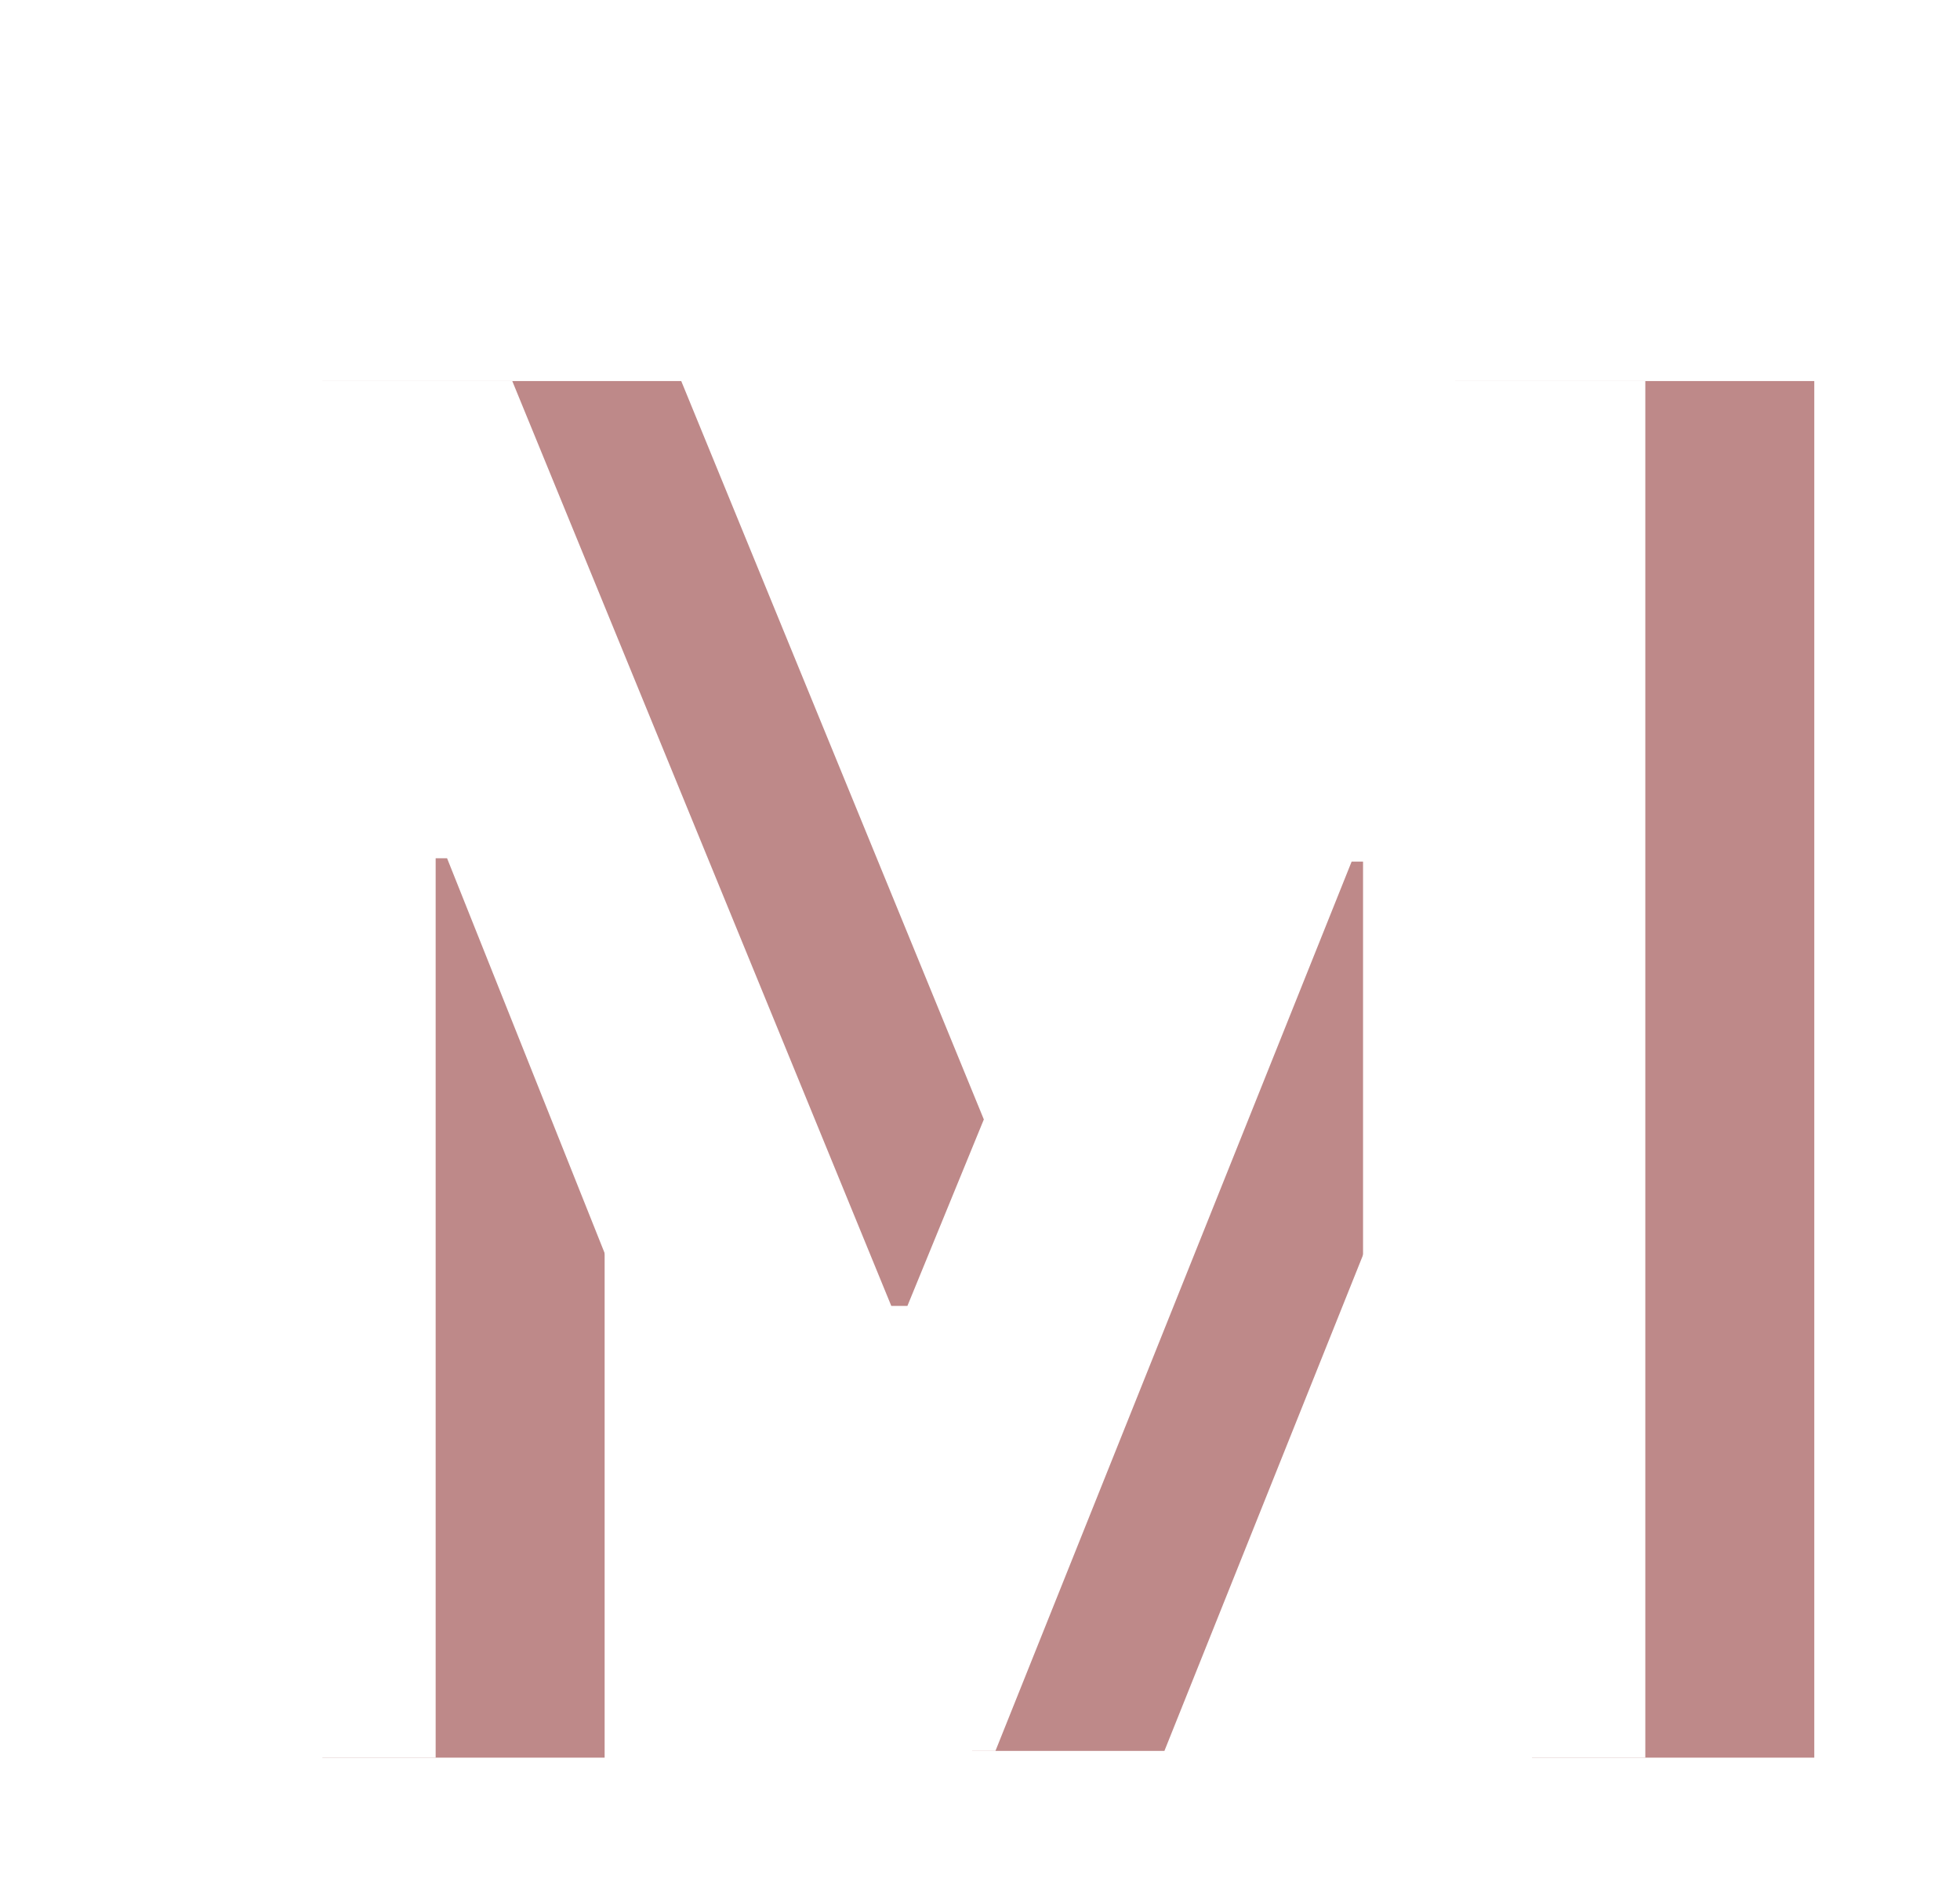
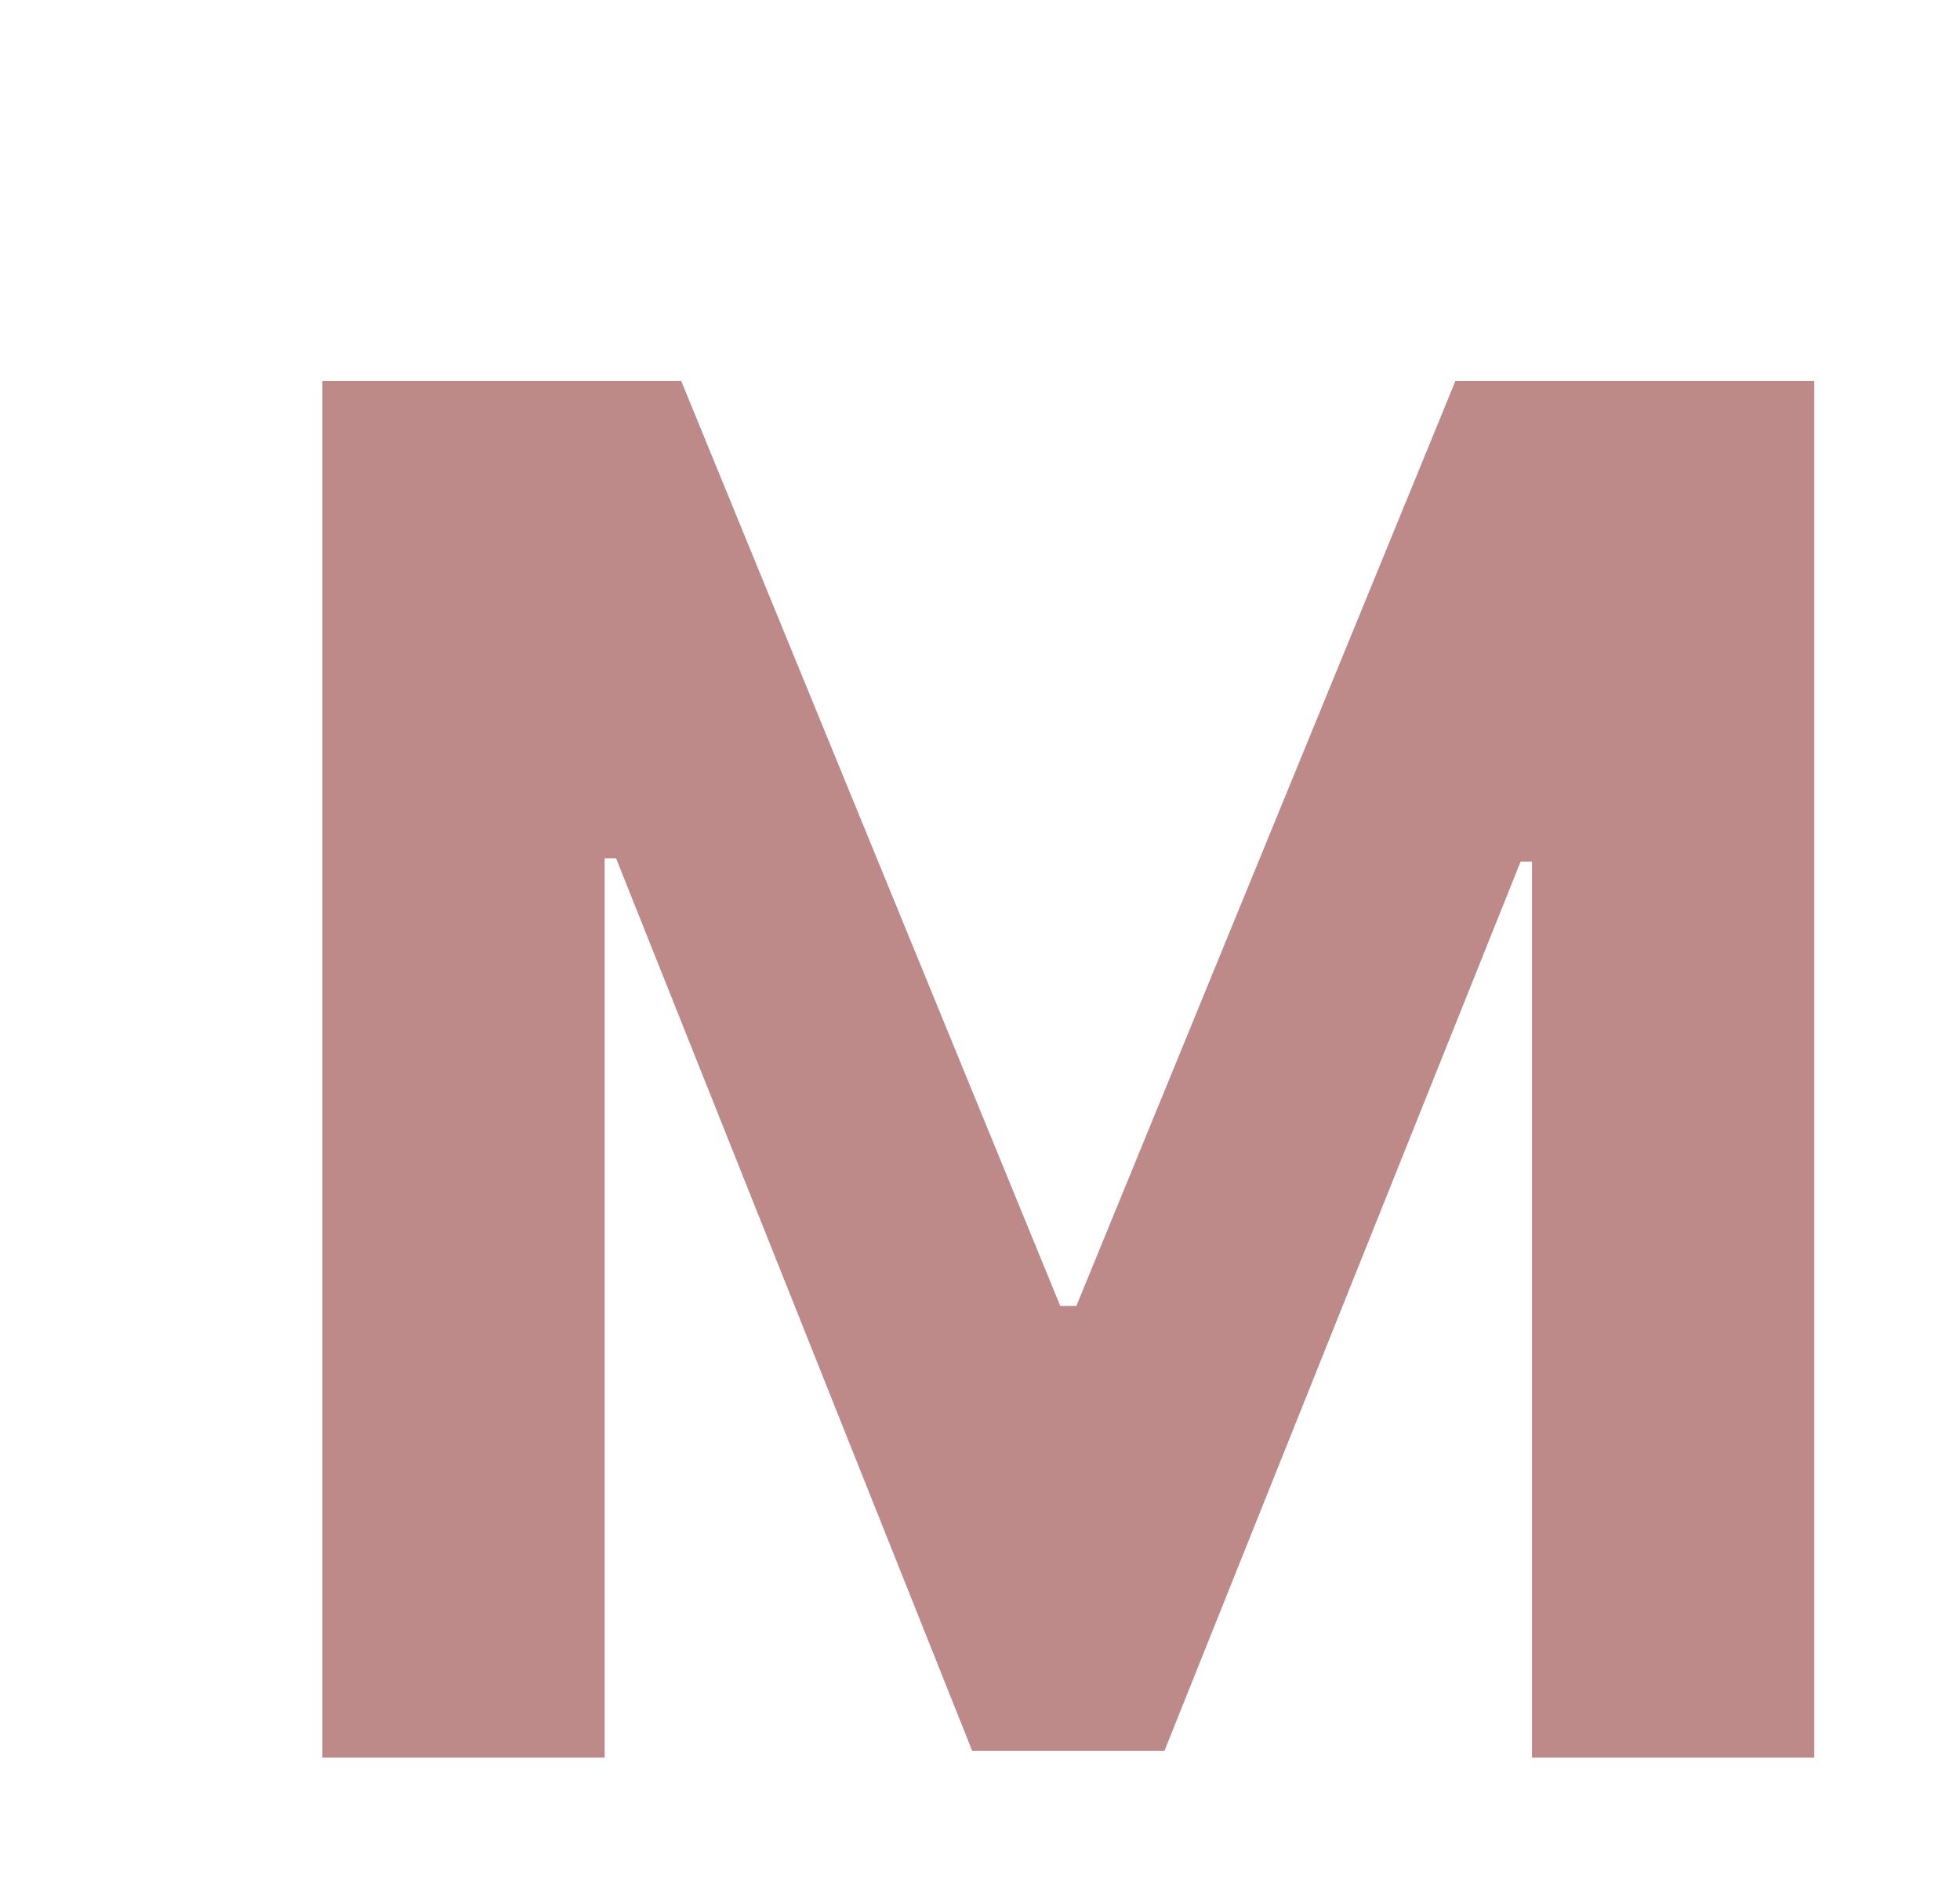
<svg xmlns="http://www.w3.org/2000/svg" width="58" height="56" viewBox="0 0 58 56" fill="none">
  <g filter="url(#filter0_d_182_27)">
    <path d="M9.54 7.273H20.159L31.375 34.636H31.852L43.068 7.273H53.688V48H45.335V21.491H44.997L34.457 47.801H28.77L18.23 21.392H17.892V48H9.54V7.273Z" fill="#BE8989" />
  </g>
  <g filter="url(#filter1_d_182_27)">
-     <path d="M4.54 7.273H15.159L26.375 34.636H26.852L38.068 7.273H48.688V48H40.335V21.491H39.997L29.457 47.801H23.77L13.23 21.392H12.892V48H4.54V7.273Z" fill="white" />
-   </g>
+     </g>
  <defs>
    <filter id="filter0_d_182_27" x="5.54" y="7.273" width="52.148" height="48.727" filterUnits="userSpaceOnUse" color-interpolation-filters="sRGB">
      <feFlood flood-opacity="0" result="BackgroundImageFix" />
      <feColorMatrix in="SourceAlpha" type="matrix" values="0 0 0 0 0 0 0 0 0 0 0 0 0 0 0 0 0 0 127 0" result="hardAlpha" />
      <feOffset dy="4" />
      <feGaussianBlur stdDeviation="2" />
      <feComposite in2="hardAlpha" operator="out" />
      <feColorMatrix type="matrix" values="0 0 0 0 0 0 0 0 0 0 0 0 0 0 0 0 0 0 0.25 0" />
      <feBlend mode="normal" in2="BackgroundImageFix" result="effect1_dropShadow_182_27" />
      <feBlend mode="normal" in="SourceGraphic" in2="effect1_dropShadow_182_27" result="shape" />
    </filter>
    <filter id="filter1_d_182_27" x="0.54" y="7.273" width="52.148" height="48.727" filterUnits="userSpaceOnUse" color-interpolation-filters="sRGB">
      <feFlood flood-opacity="0" result="BackgroundImageFix" />
      <feColorMatrix in="SourceAlpha" type="matrix" values="0 0 0 0 0 0 0 0 0 0 0 0 0 0 0 0 0 0 127 0" result="hardAlpha" />
      <feOffset dy="4" />
      <feGaussianBlur stdDeviation="2" />
      <feComposite in2="hardAlpha" operator="out" />
      <feColorMatrix type="matrix" values="0 0 0 0 0 0 0 0 0 0 0 0 0 0 0 0 0 0 0.25 0" />
      <feBlend mode="normal" in2="BackgroundImageFix" result="effect1_dropShadow_182_27" />
      <feBlend mode="normal" in="SourceGraphic" in2="effect1_dropShadow_182_27" result="shape" />
    </filter>
  </defs>
</svg>